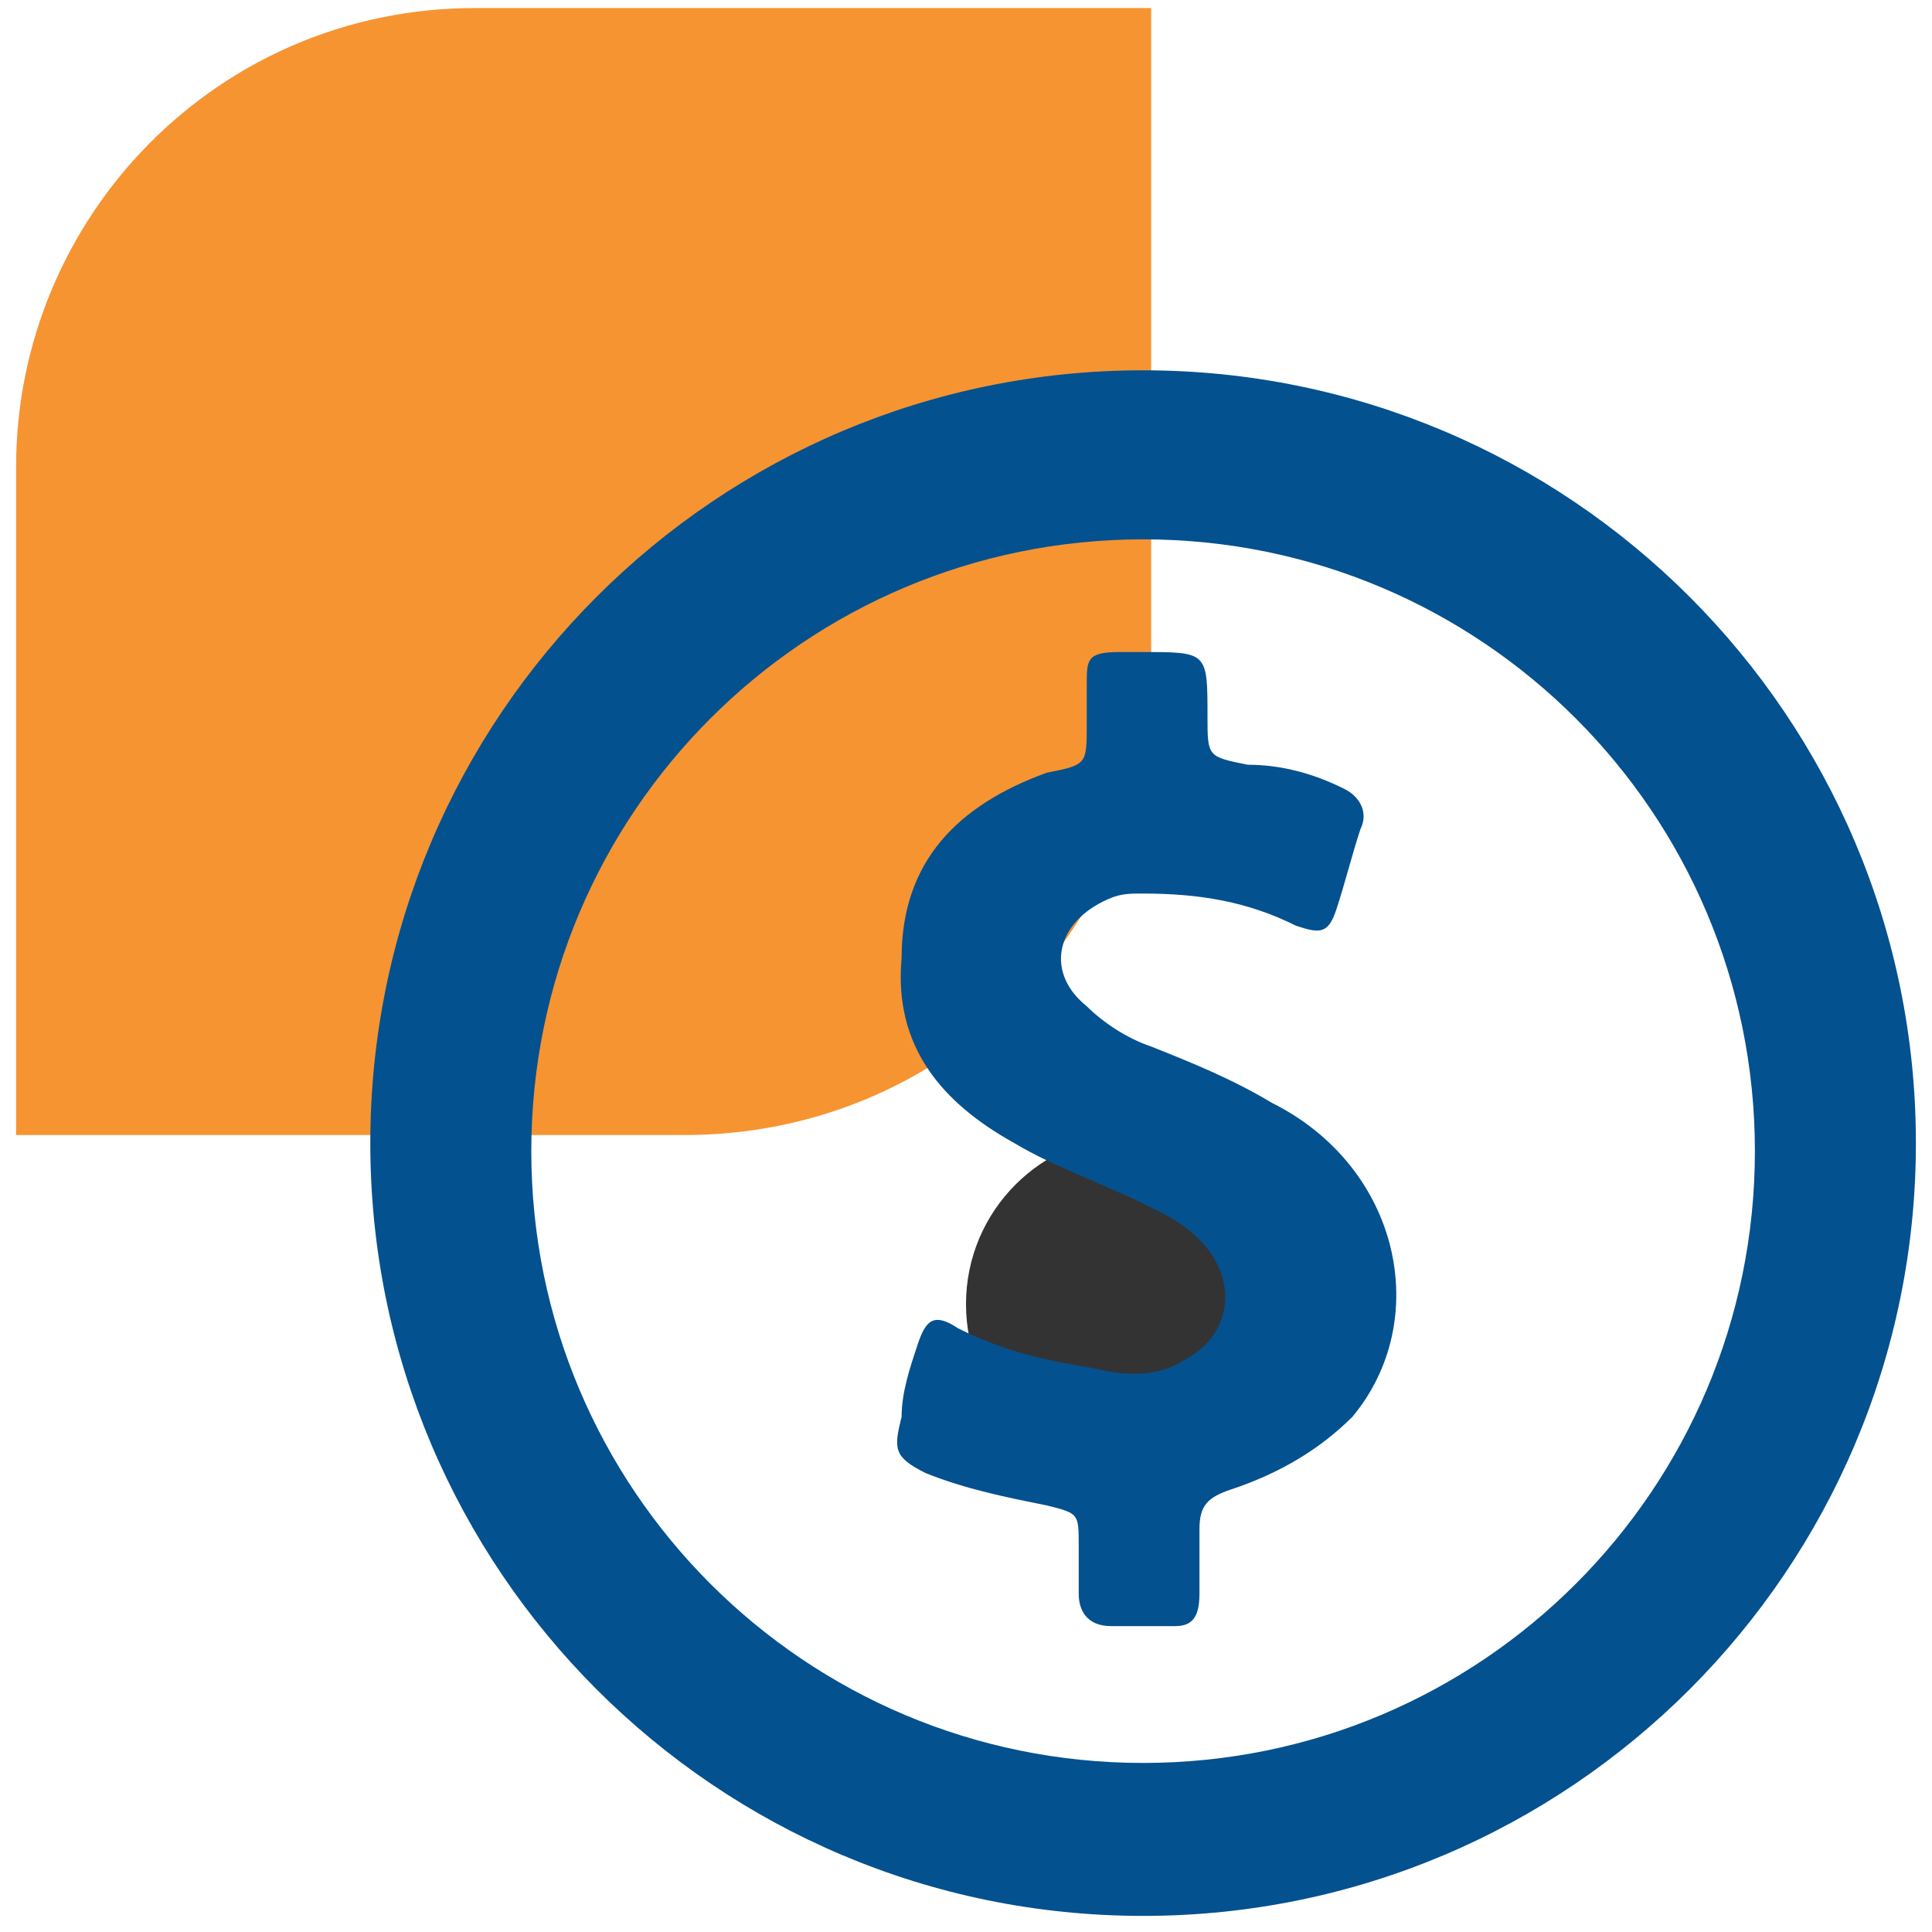
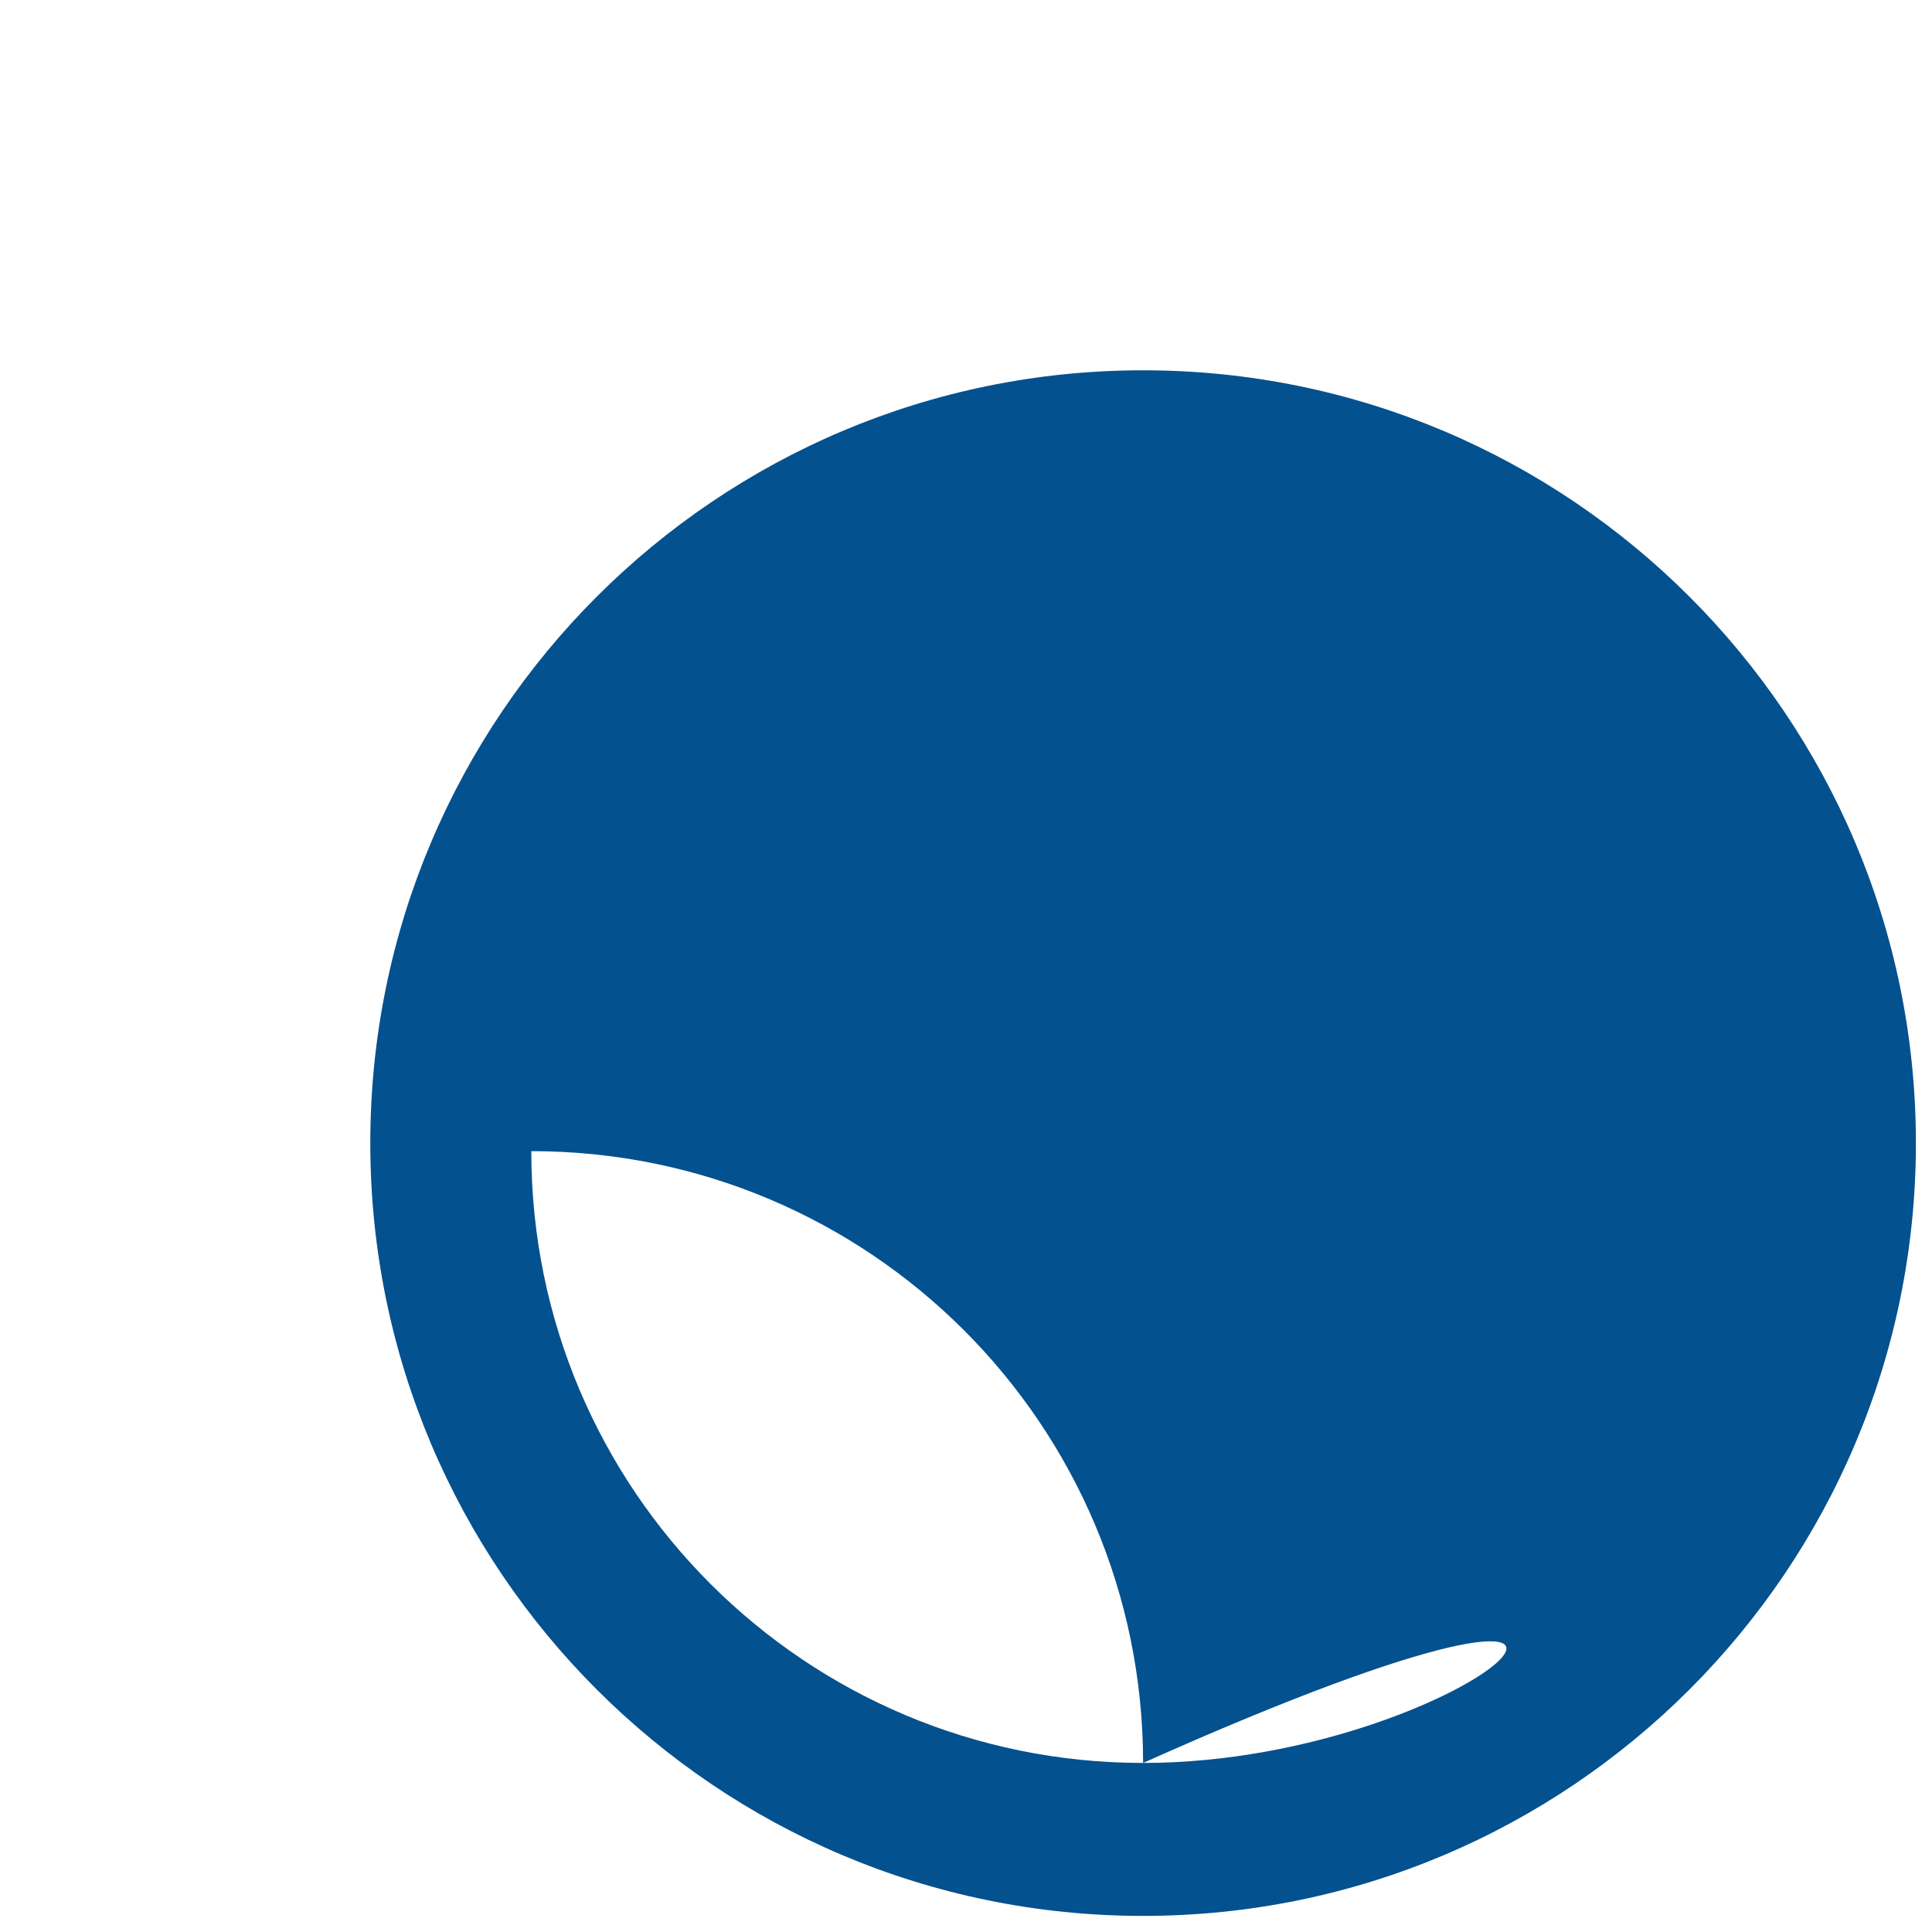
<svg xmlns="http://www.w3.org/2000/svg" version="1.1" id="Layer_1" x="0px" y="0px" viewBox="0 0 24 24" style="enable-background:new 0 0 24 24;" xml:space="preserve">
  <style type="text/css">
	.st0{opacity:0.8;}
	.st1{fill:#f69432;}
	.st2{fill:#04518f;}
</style>
  <g>
-     <circle class="st0" cx="14.1" cy="16.2" r="2.1" />
-     <path class="st1" d="M8.5,14.1H0.2V5.8c0-3.1,2.5-5.7,5.7-5.7h8.4v8.4C14.2,11.6,11.7,14.1,8.5,14.1z" />
    <g>
-       <path class="st2" d="M14.2,4.6c-5.3,0-9.6,4.3-9.6,9.6c0,5.3,4.3,9.6,9.6,9.6c5.3,0,9.6-4.3,9.6-9.6C23.8,8.9,19.5,4.6,14.2,4.6z     M14.2,21.9c-4.2,0-7.6-3.4-7.6-7.6c0-4.2,3.4-7.6,7.6-7.6c4.2,0,7.6,3.4,7.6,7.6C21.8,18.5,18.4,21.9,14.2,21.9z" />
-       <path class="st2" d="M15.8,13.7c-0.5-0.3-1-0.5-1.5-0.7c-0.3-0.1-0.6-0.3-0.8-0.5c-0.5-0.4-0.4-1,0.2-1.3c0.2-0.1,0.3-0.1,0.5-0.1    c0.7,0,1.3,0.1,1.9,0.4c0.3,0.1,0.4,0.1,0.5-0.2c0.1-0.3,0.2-0.7,0.3-1c0.1-0.2,0-0.4-0.2-0.5c-0.4-0.2-0.8-0.3-1.2-0.3    c-0.5-0.1-0.5-0.1-0.5-0.6c0-0.8,0-0.8-0.8-0.8c-0.1,0-0.2,0-0.3,0c-0.4,0-0.4,0.1-0.4,0.4c0,0.2,0,0.3,0,0.5c0,0.5,0,0.5-0.5,0.6    c-1.1,0.4-1.8,1.1-1.8,2.3c-0.1,1.1,0.5,1.8,1.4,2.3c0.5,0.3,1.1,0.5,1.7,0.8c0.2,0.1,0.4,0.2,0.6,0.4c0.5,0.5,0.4,1.2-0.2,1.5    c-0.3,0.2-0.7,0.2-1.1,0.1c-0.6-0.1-1.1-0.2-1.7-0.5c-0.3-0.2-0.4-0.1-0.5,0.2c-0.1,0.3-0.2,0.6-0.2,0.9c-0.1,0.4-0.1,0.5,0.3,0.7    c0.5,0.2,1,0.3,1.5,0.4c0.4,0.1,0.4,0.1,0.4,0.5c0,0.2,0,0.4,0,0.6c0,0.2,0.1,0.4,0.4,0.4c0.3,0,0.6,0,0.8,0    c0.2,0,0.3-0.1,0.3-0.4c0-0.3,0-0.5,0-0.8c0-0.3,0.1-0.4,0.4-0.5c0.6-0.2,1.1-0.5,1.5-0.9C17.8,16.4,17.4,14.5,15.8,13.7z" />
+       <path class="st2" d="M14.2,4.6c-5.3,0-9.6,4.3-9.6,9.6c0,5.3,4.3,9.6,9.6,9.6c5.3,0,9.6-4.3,9.6-9.6C23.8,8.9,19.5,4.6,14.2,4.6z     M14.2,21.9c-4.2,0-7.6-3.4-7.6-7.6c4.2,0,7.6,3.4,7.6,7.6C21.8,18.5,18.4,21.9,14.2,21.9z" />
    </g>
  </g>
</svg>